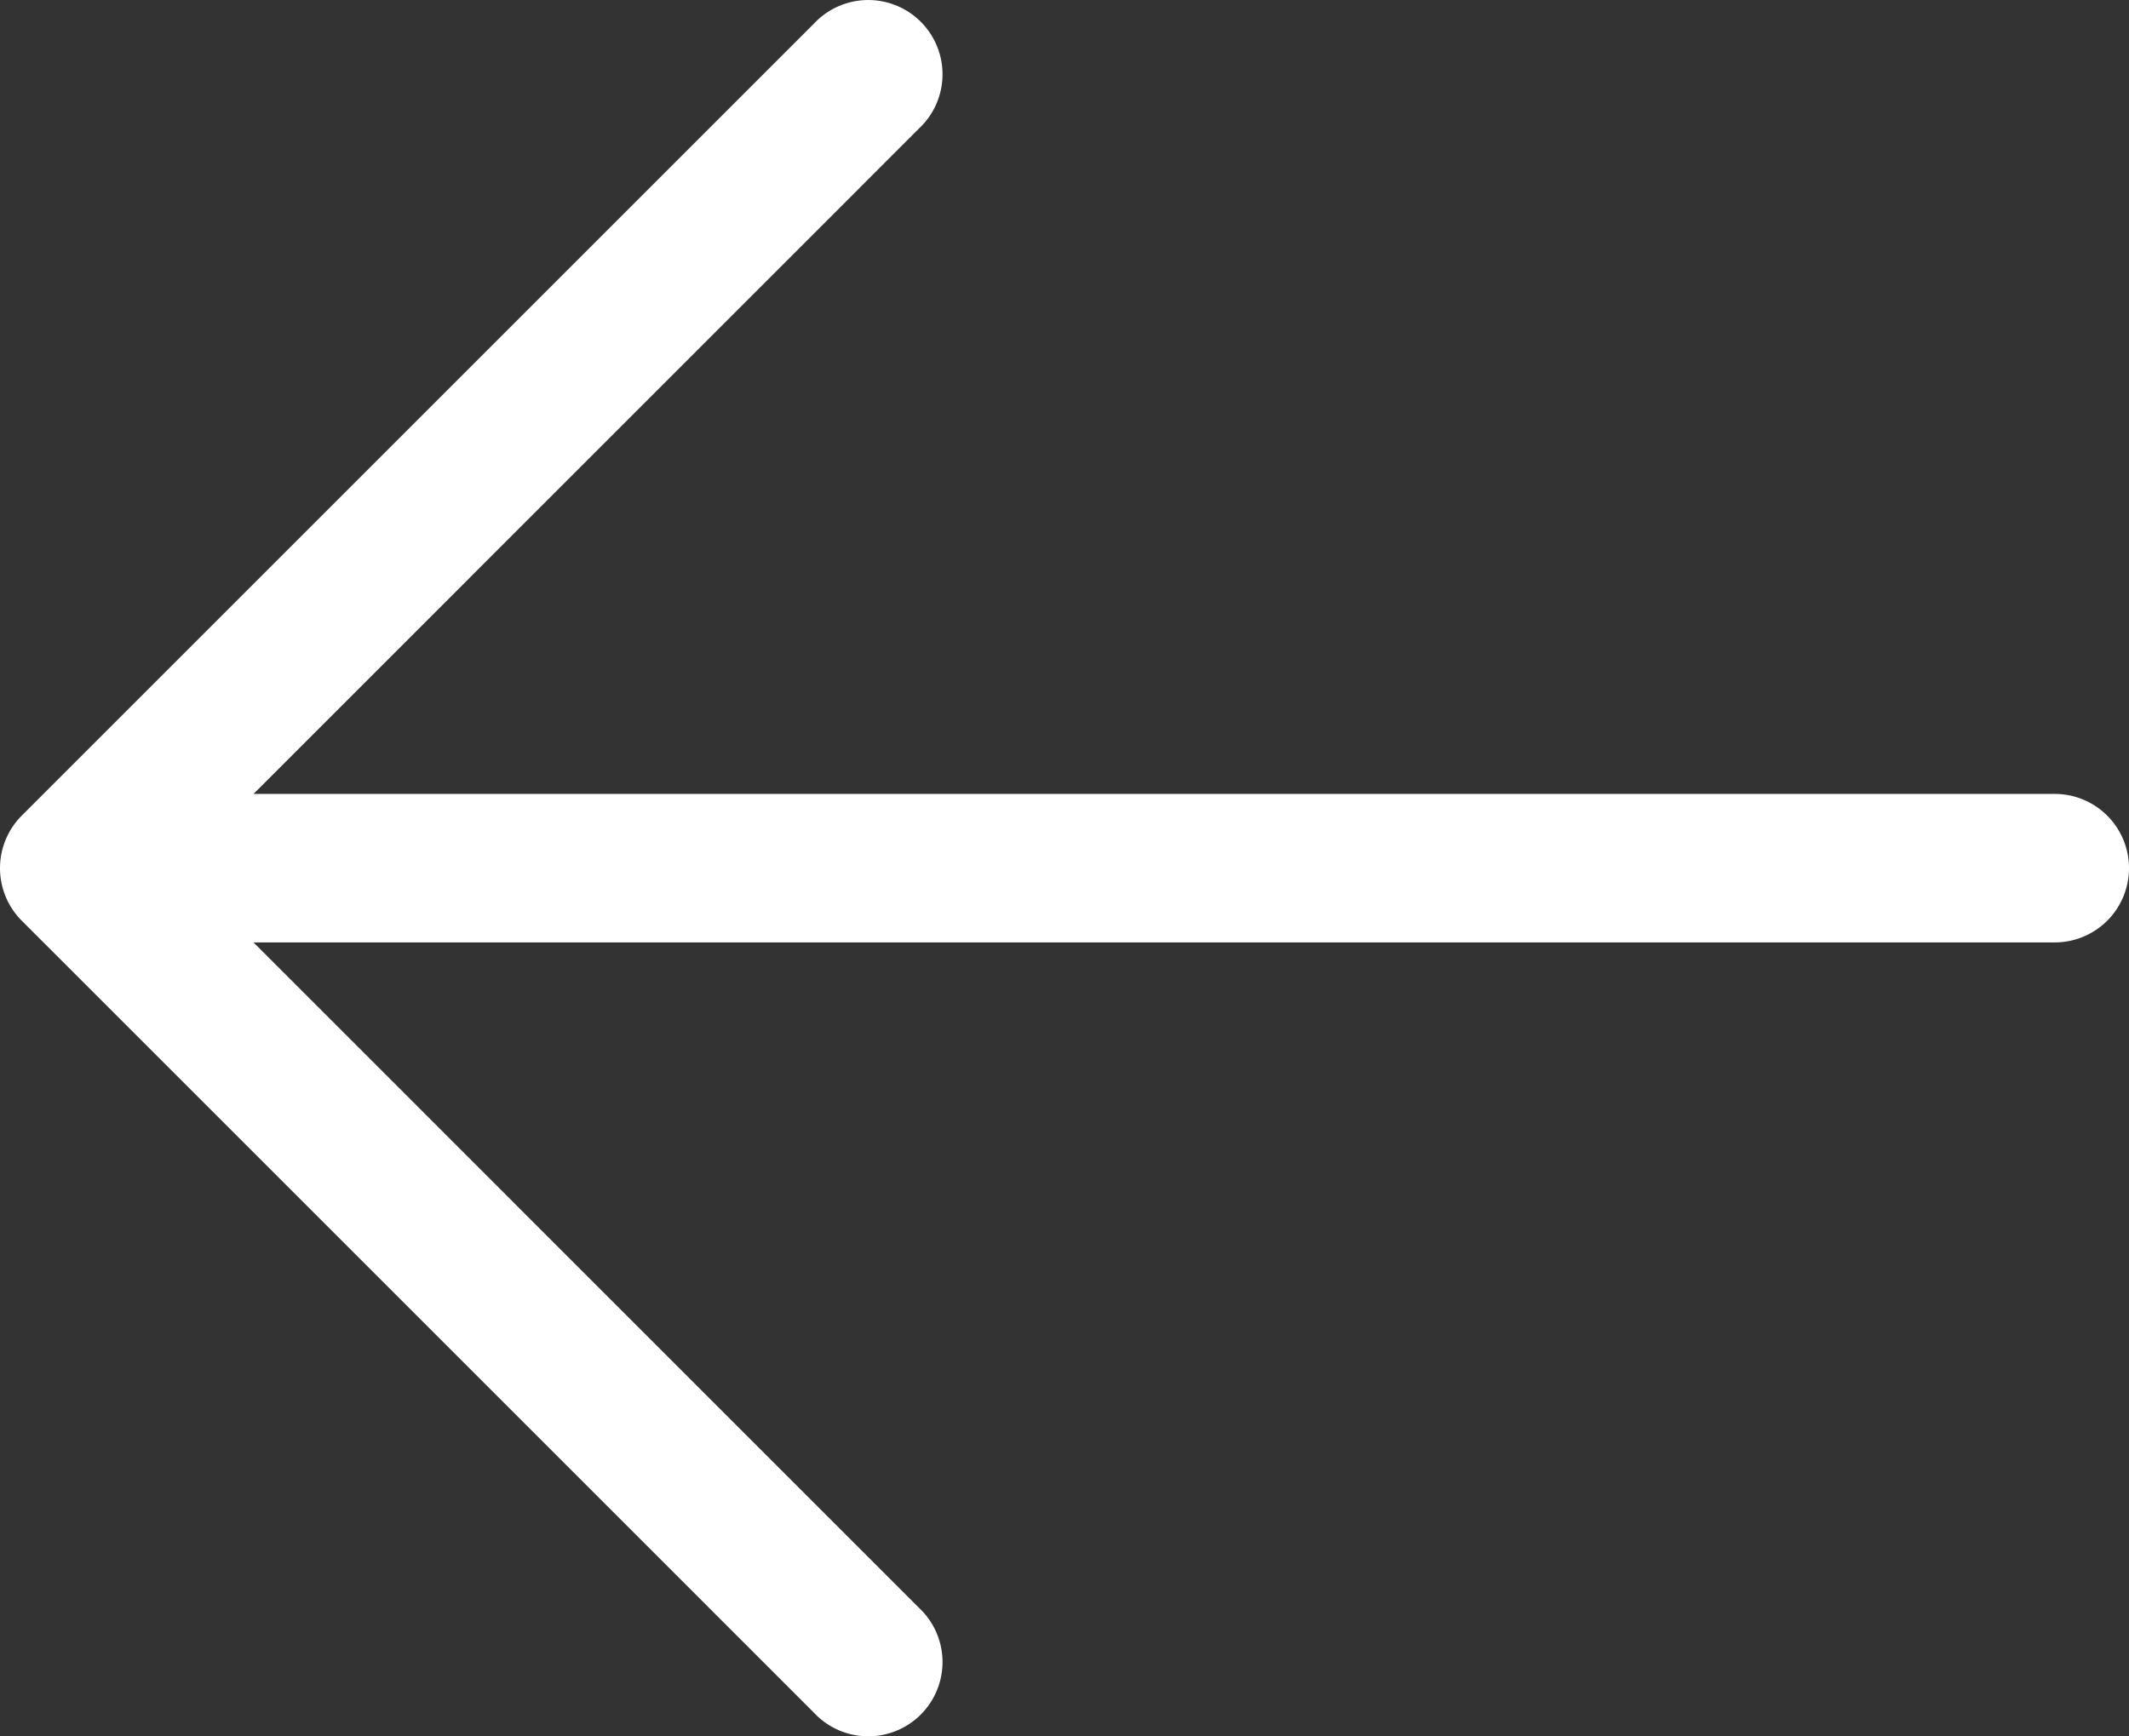
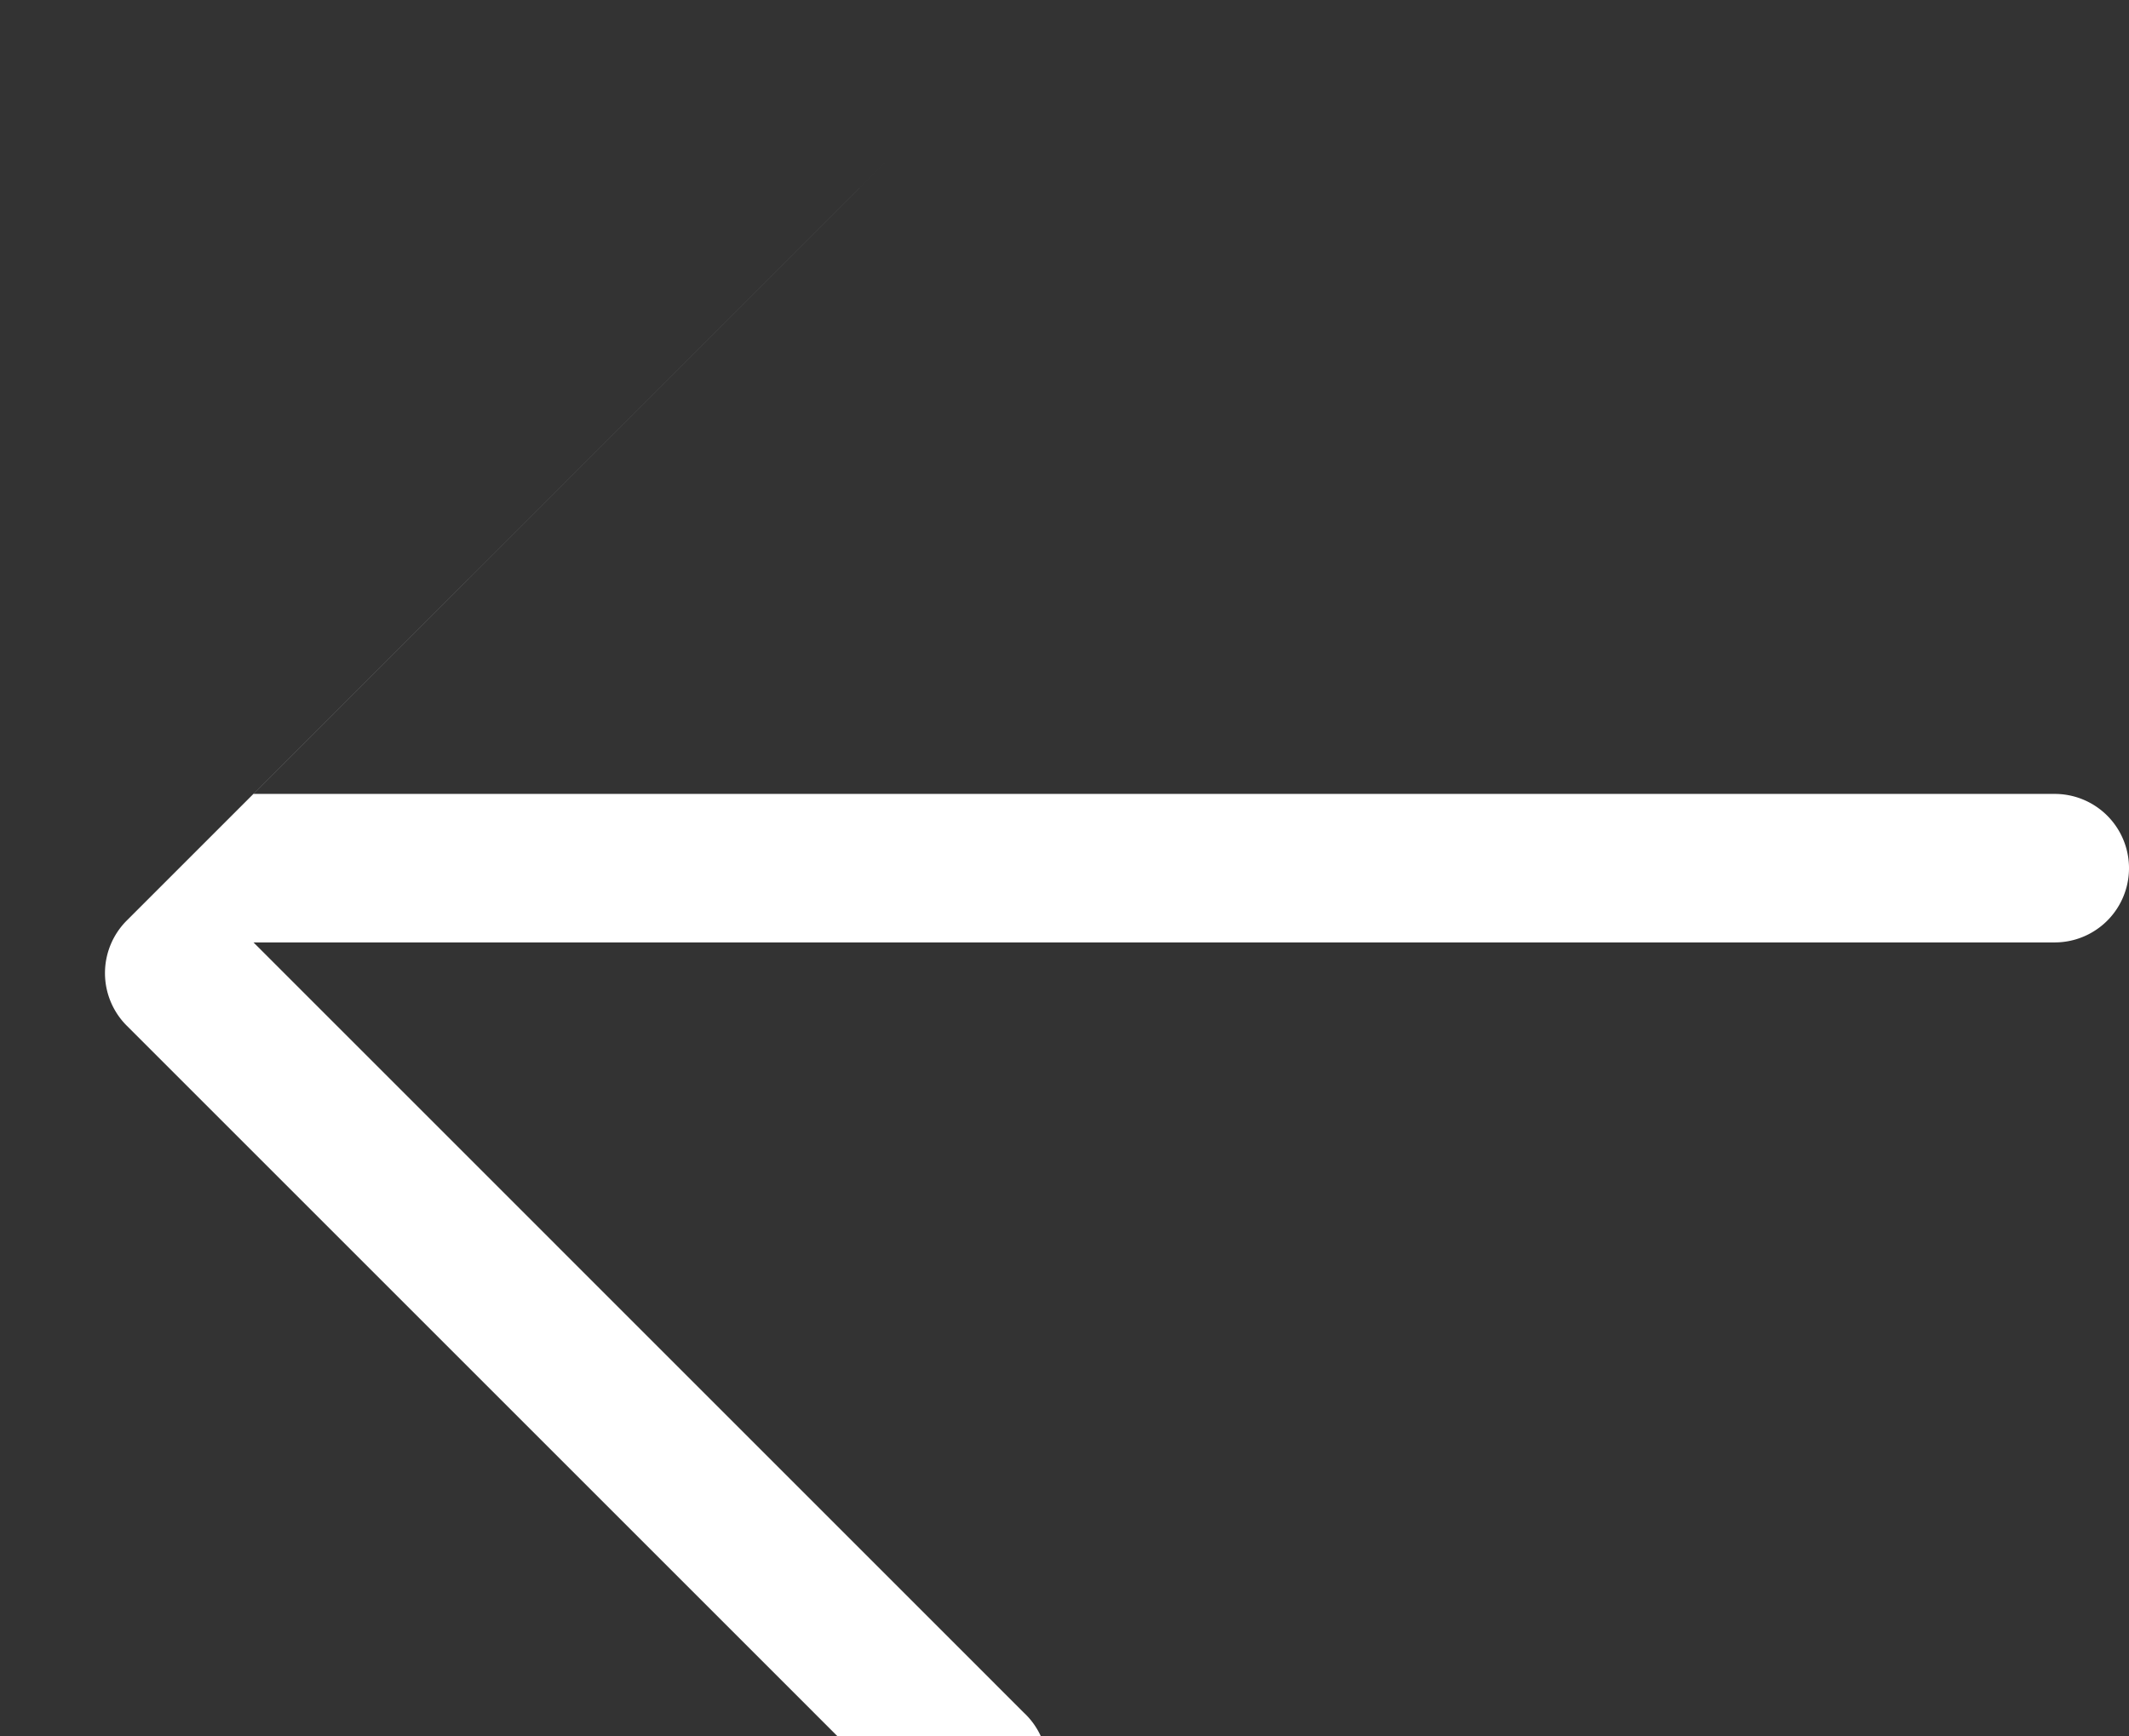
<svg xmlns="http://www.w3.org/2000/svg" width="21.499" height="17.537" viewBox="0 0 21.499 17.537">
  <rect x="0" y="0" width="21.499" height="17.537" fill="#333333" stroke="none" />
  <g id="arrow-back" transform="translate(-1.251 -3.231)">
    <g id="Layer_2" data-name="Layer 2">
-       <path id="Path_631" data-name="Path 631" d="M22,11.25H3.811L10.53,4.53A.75.75,0,1,0,9.47,3.47l-8,8a.751.751,0,0,0,0,1.06l8,8a.75.75,0,1,0,1.06-1.06L3.811,12.75H22a.75.75,0,0,0,0-1.5Z" fill="#fff" />
+       <path id="Path_631" data-name="Path 631" d="M22,11.25H3.811L10.53,4.53l-8,8a.751.751,0,0,0,0,1.06l8,8a.75.75,0,1,0,1.06-1.06L3.811,12.75H22a.75.75,0,0,0,0-1.5Z" fill="#fff" />
    </g>
  </g>
</svg>